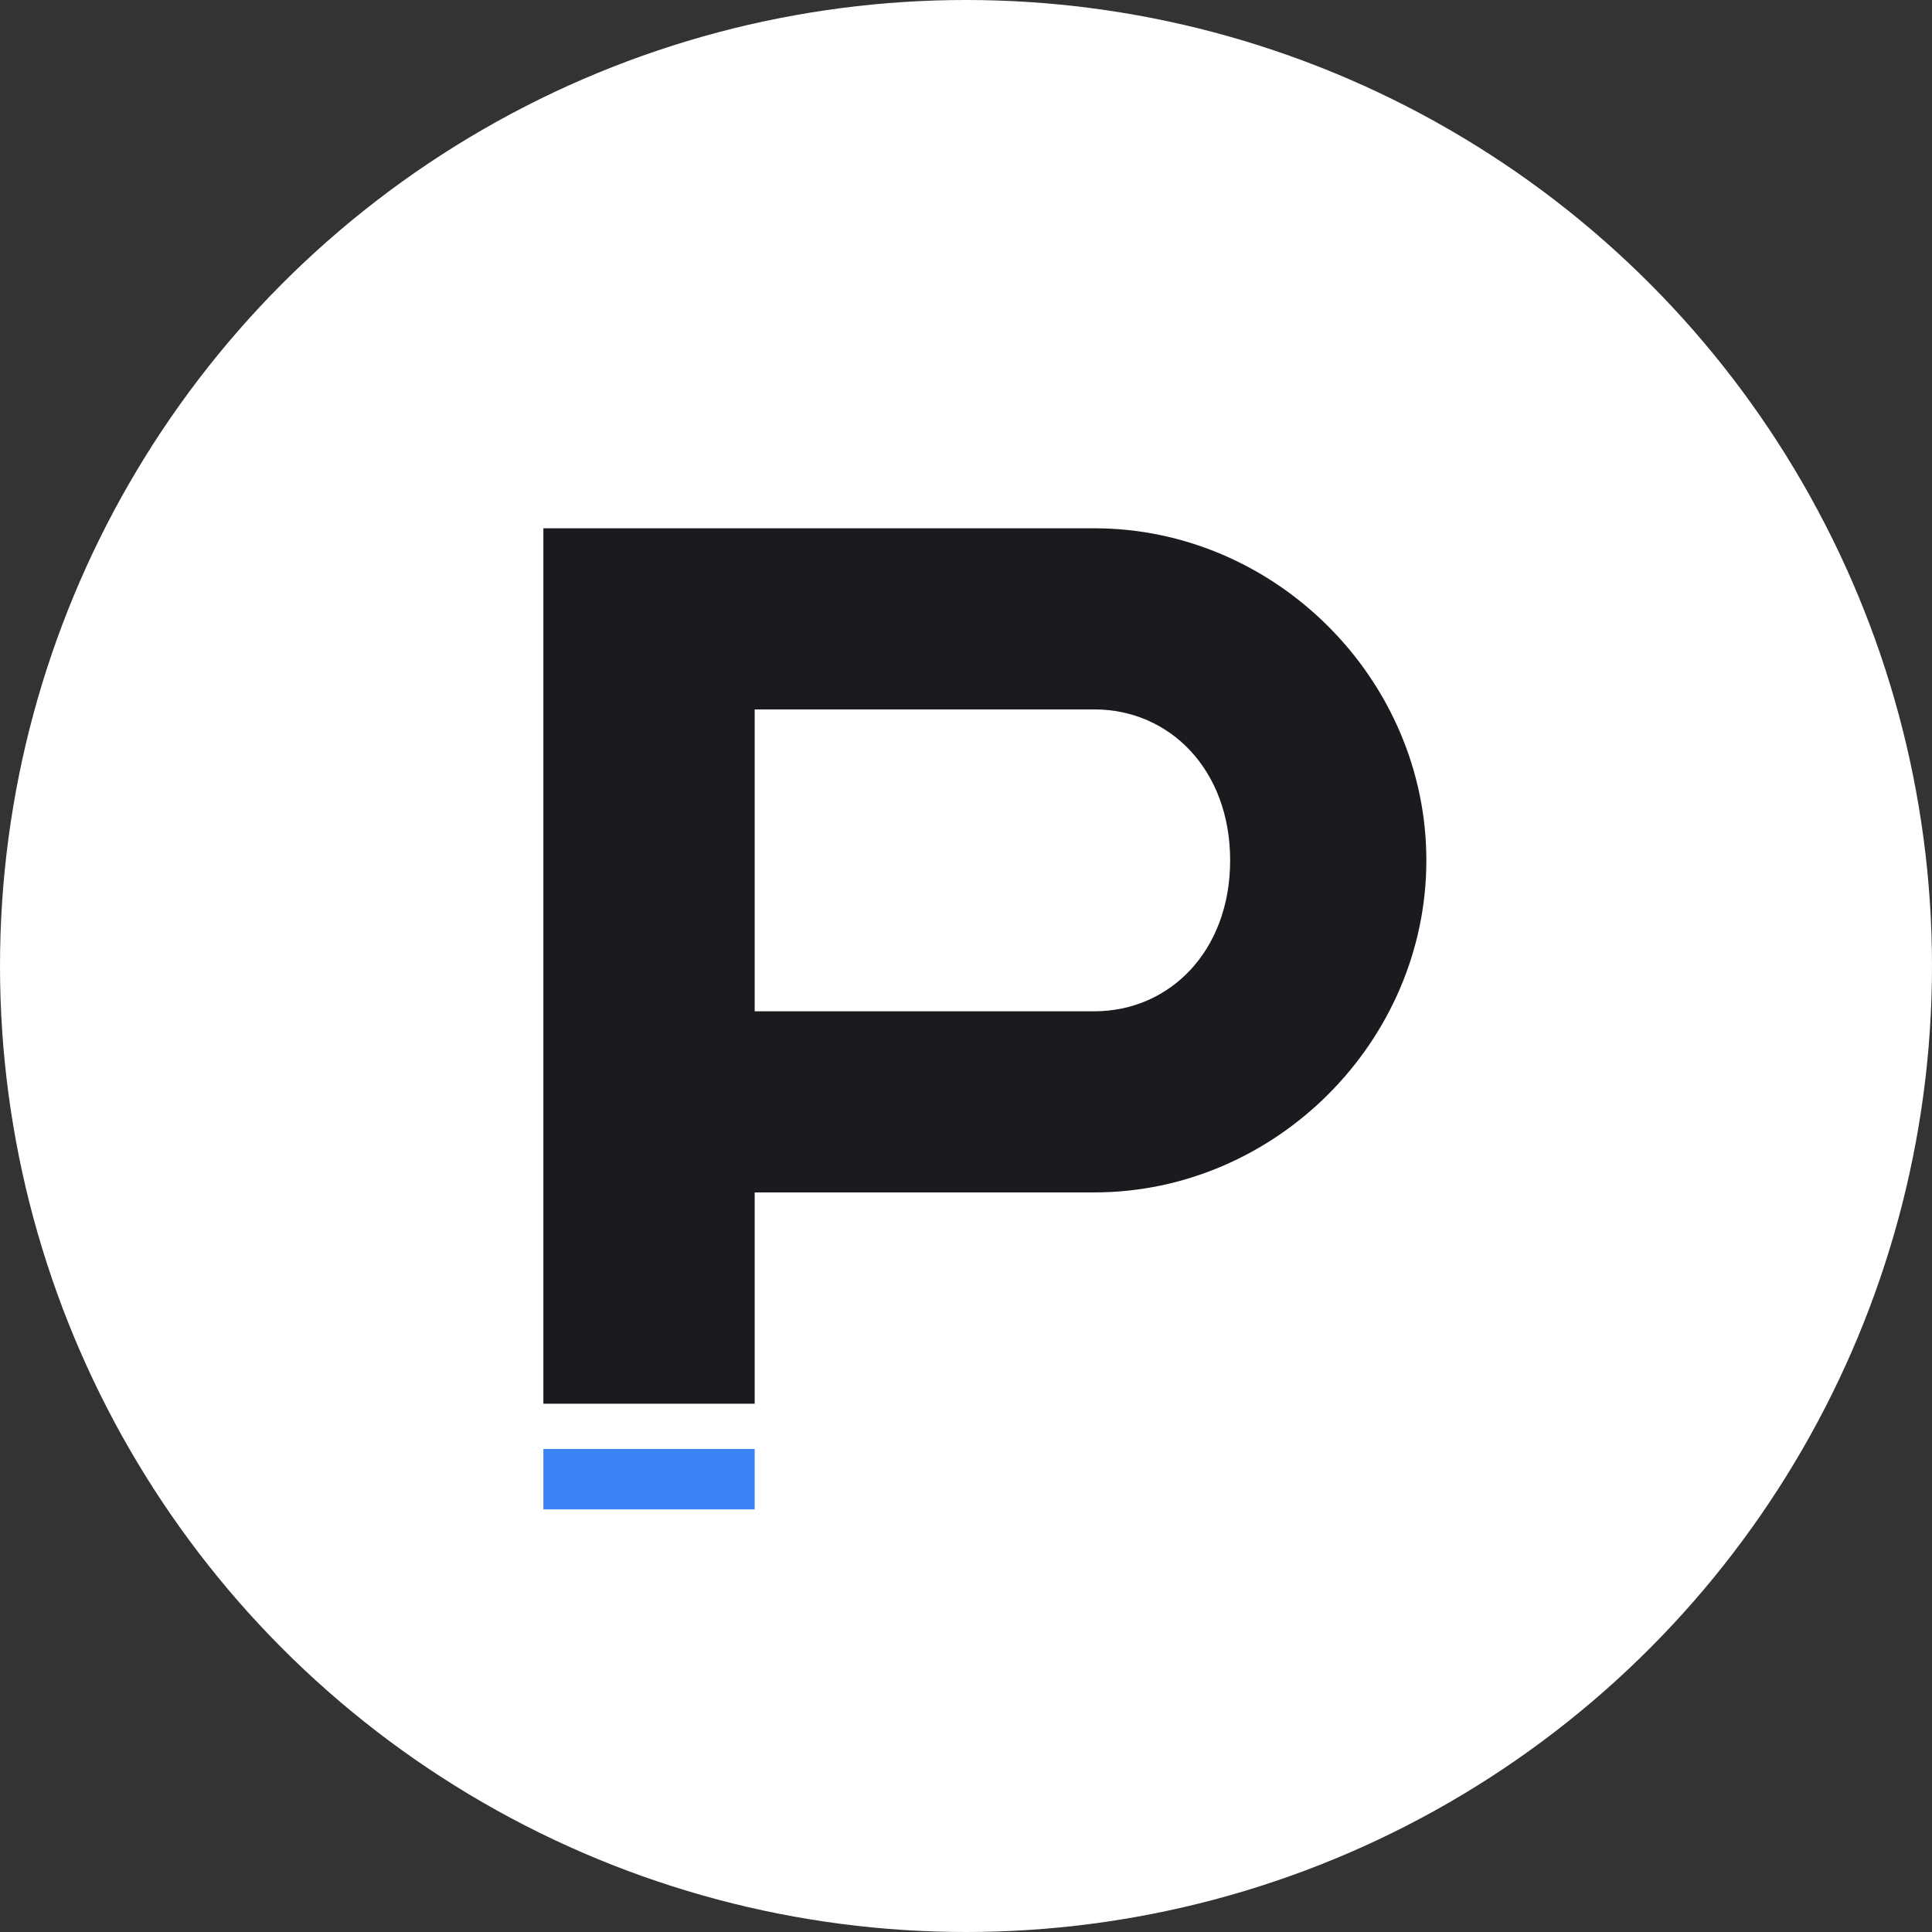
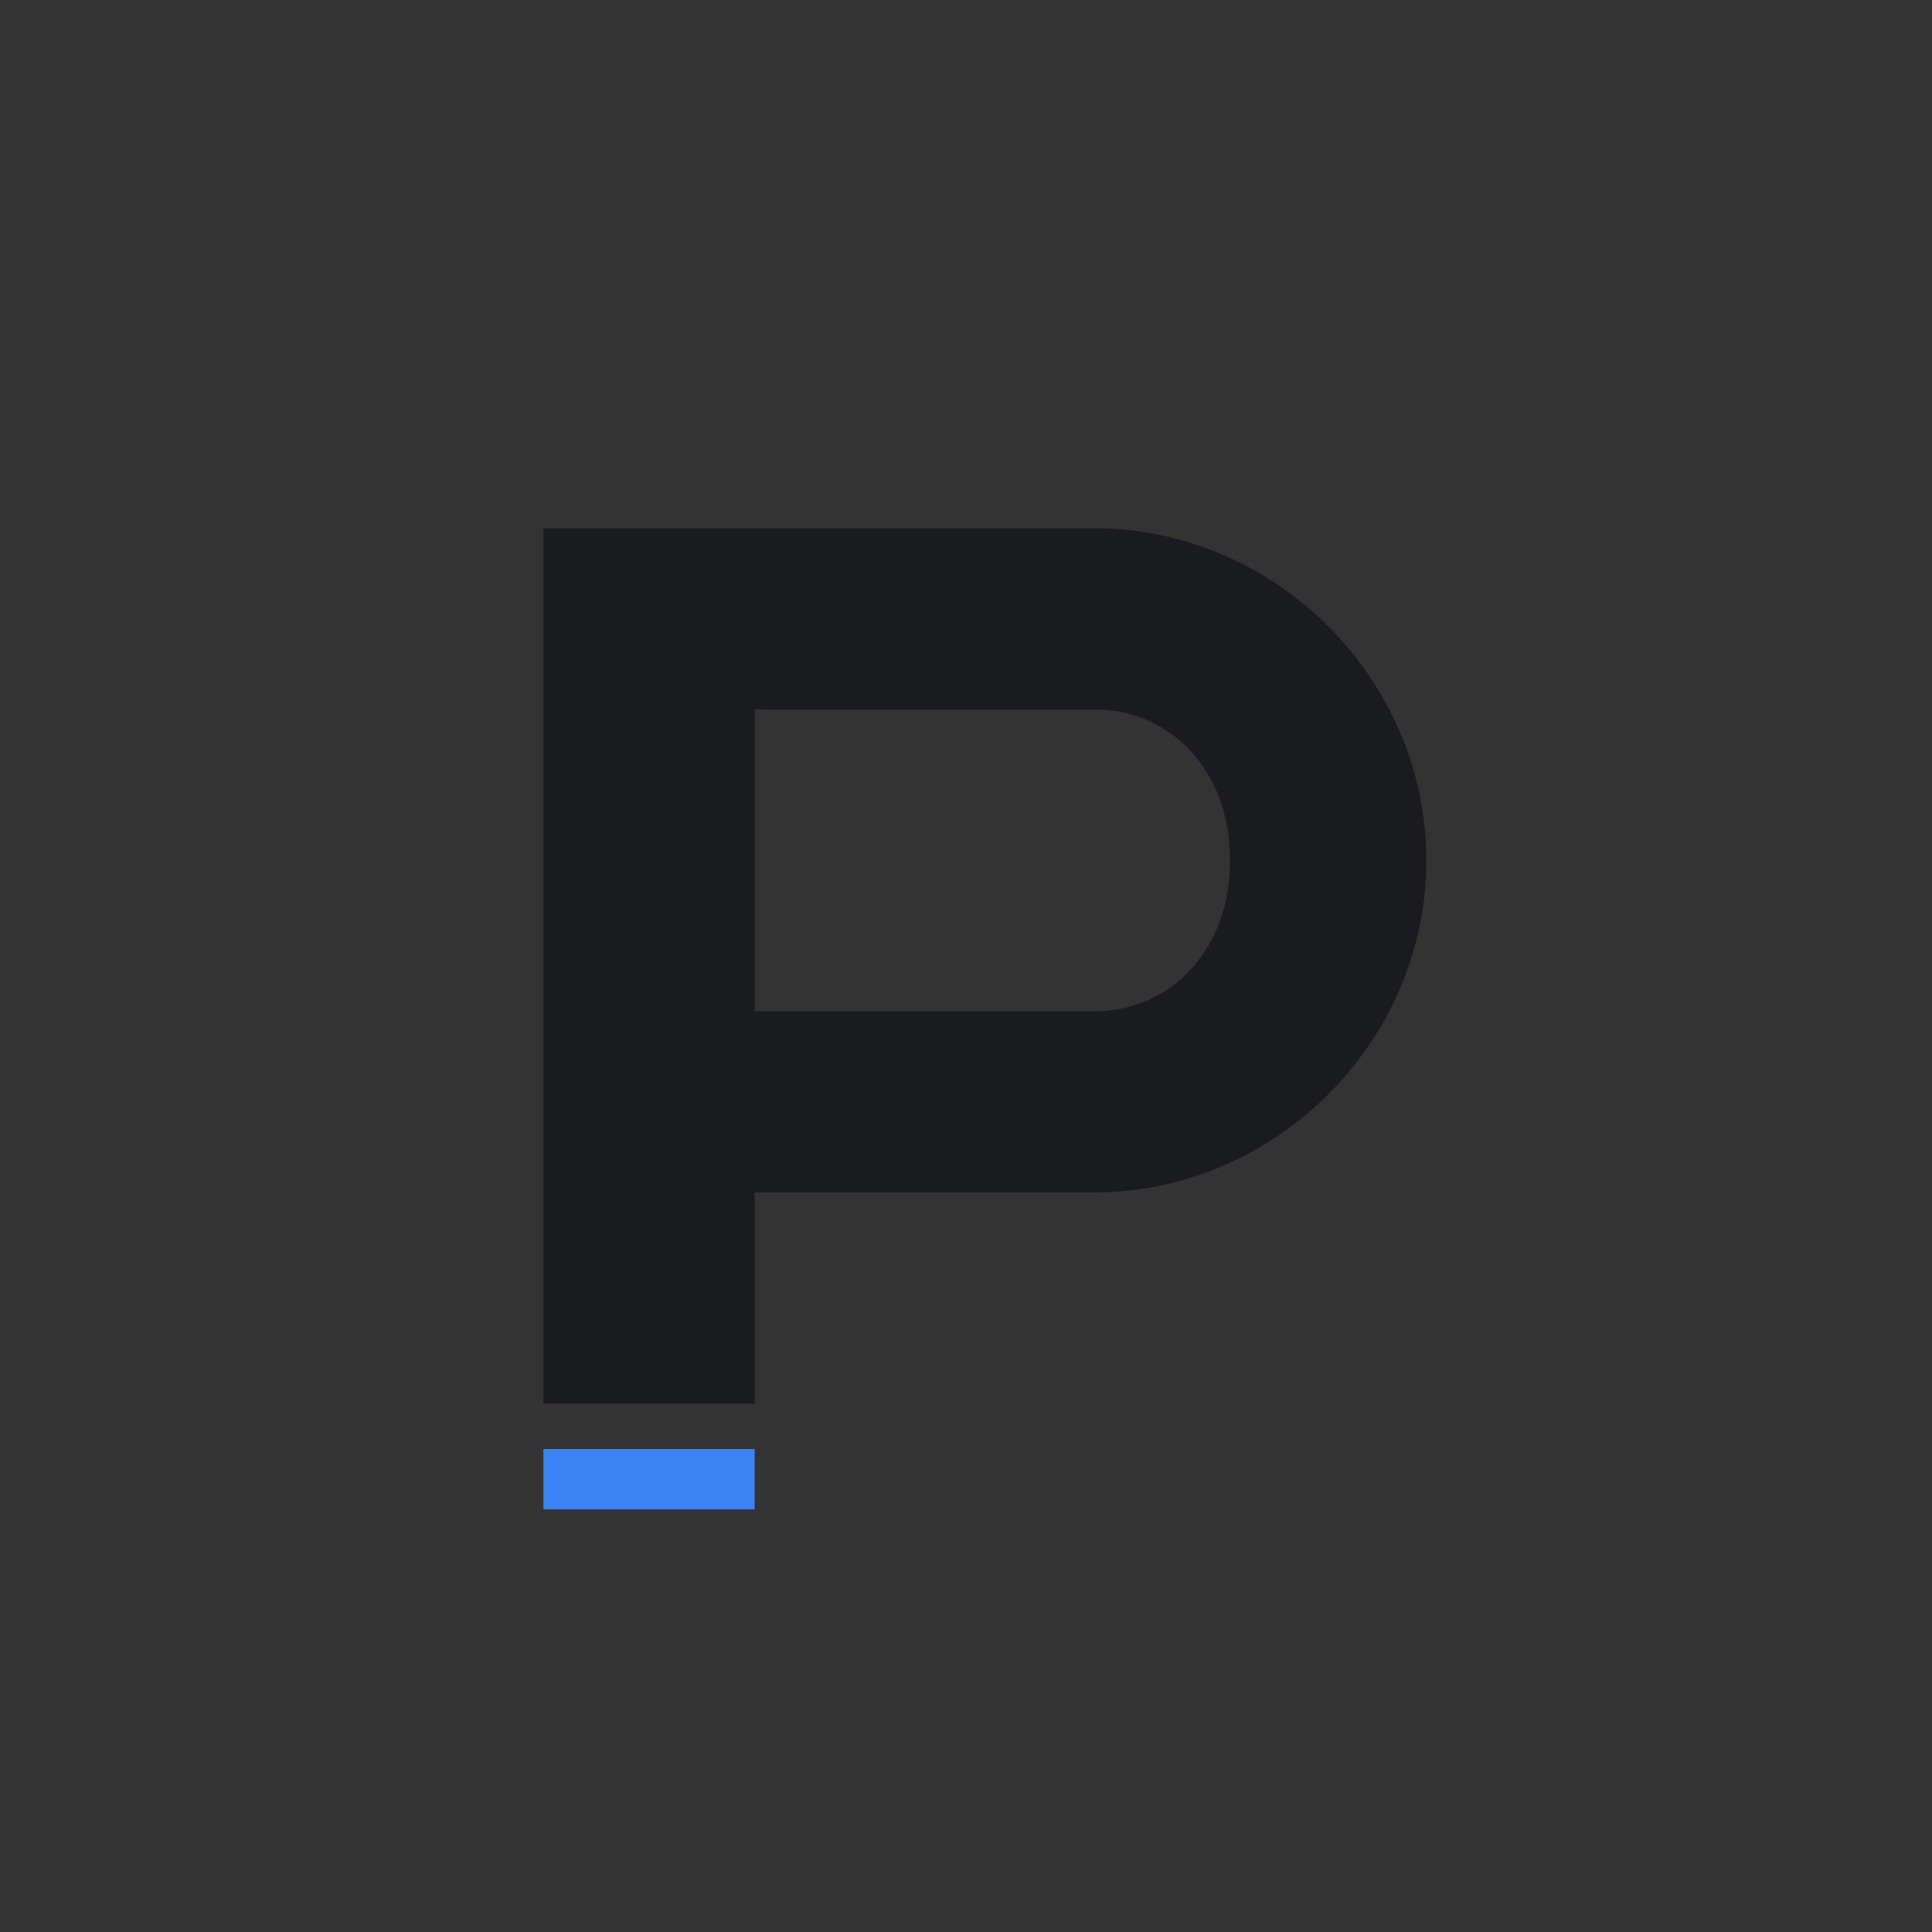
<svg xmlns="http://www.w3.org/2000/svg" width="32" height="32" viewBox="0 0 32 32" fill="none">
  <rect x="0" y="0" width="32" height="32" fill="#333333" stroke="none" />
-   <circle cx="16" cy="16" r="16" fill="white" />
  <path d="M9 8.75H18.125C21.125 8.75 23.625 11.25 23.625 14.25C23.625 17.25 21.125 19.75 18.125 19.75H12.5V23.25H9V8.75ZM12.5 16.75H18.125C19.375 16.75 20.375 15.75 20.375 14.25C20.375 12.75 19.375 11.75 18.125 11.75H12.5V16.75Z" fill="#1A1B1E" style="font-family: 'Inter', sans-serif; font-weight: 900;" />
  <path d="M9 24.5H12.5" stroke="#3B82F6" strokeWidth="0.5" strokeLinecap="round" />
</svg>